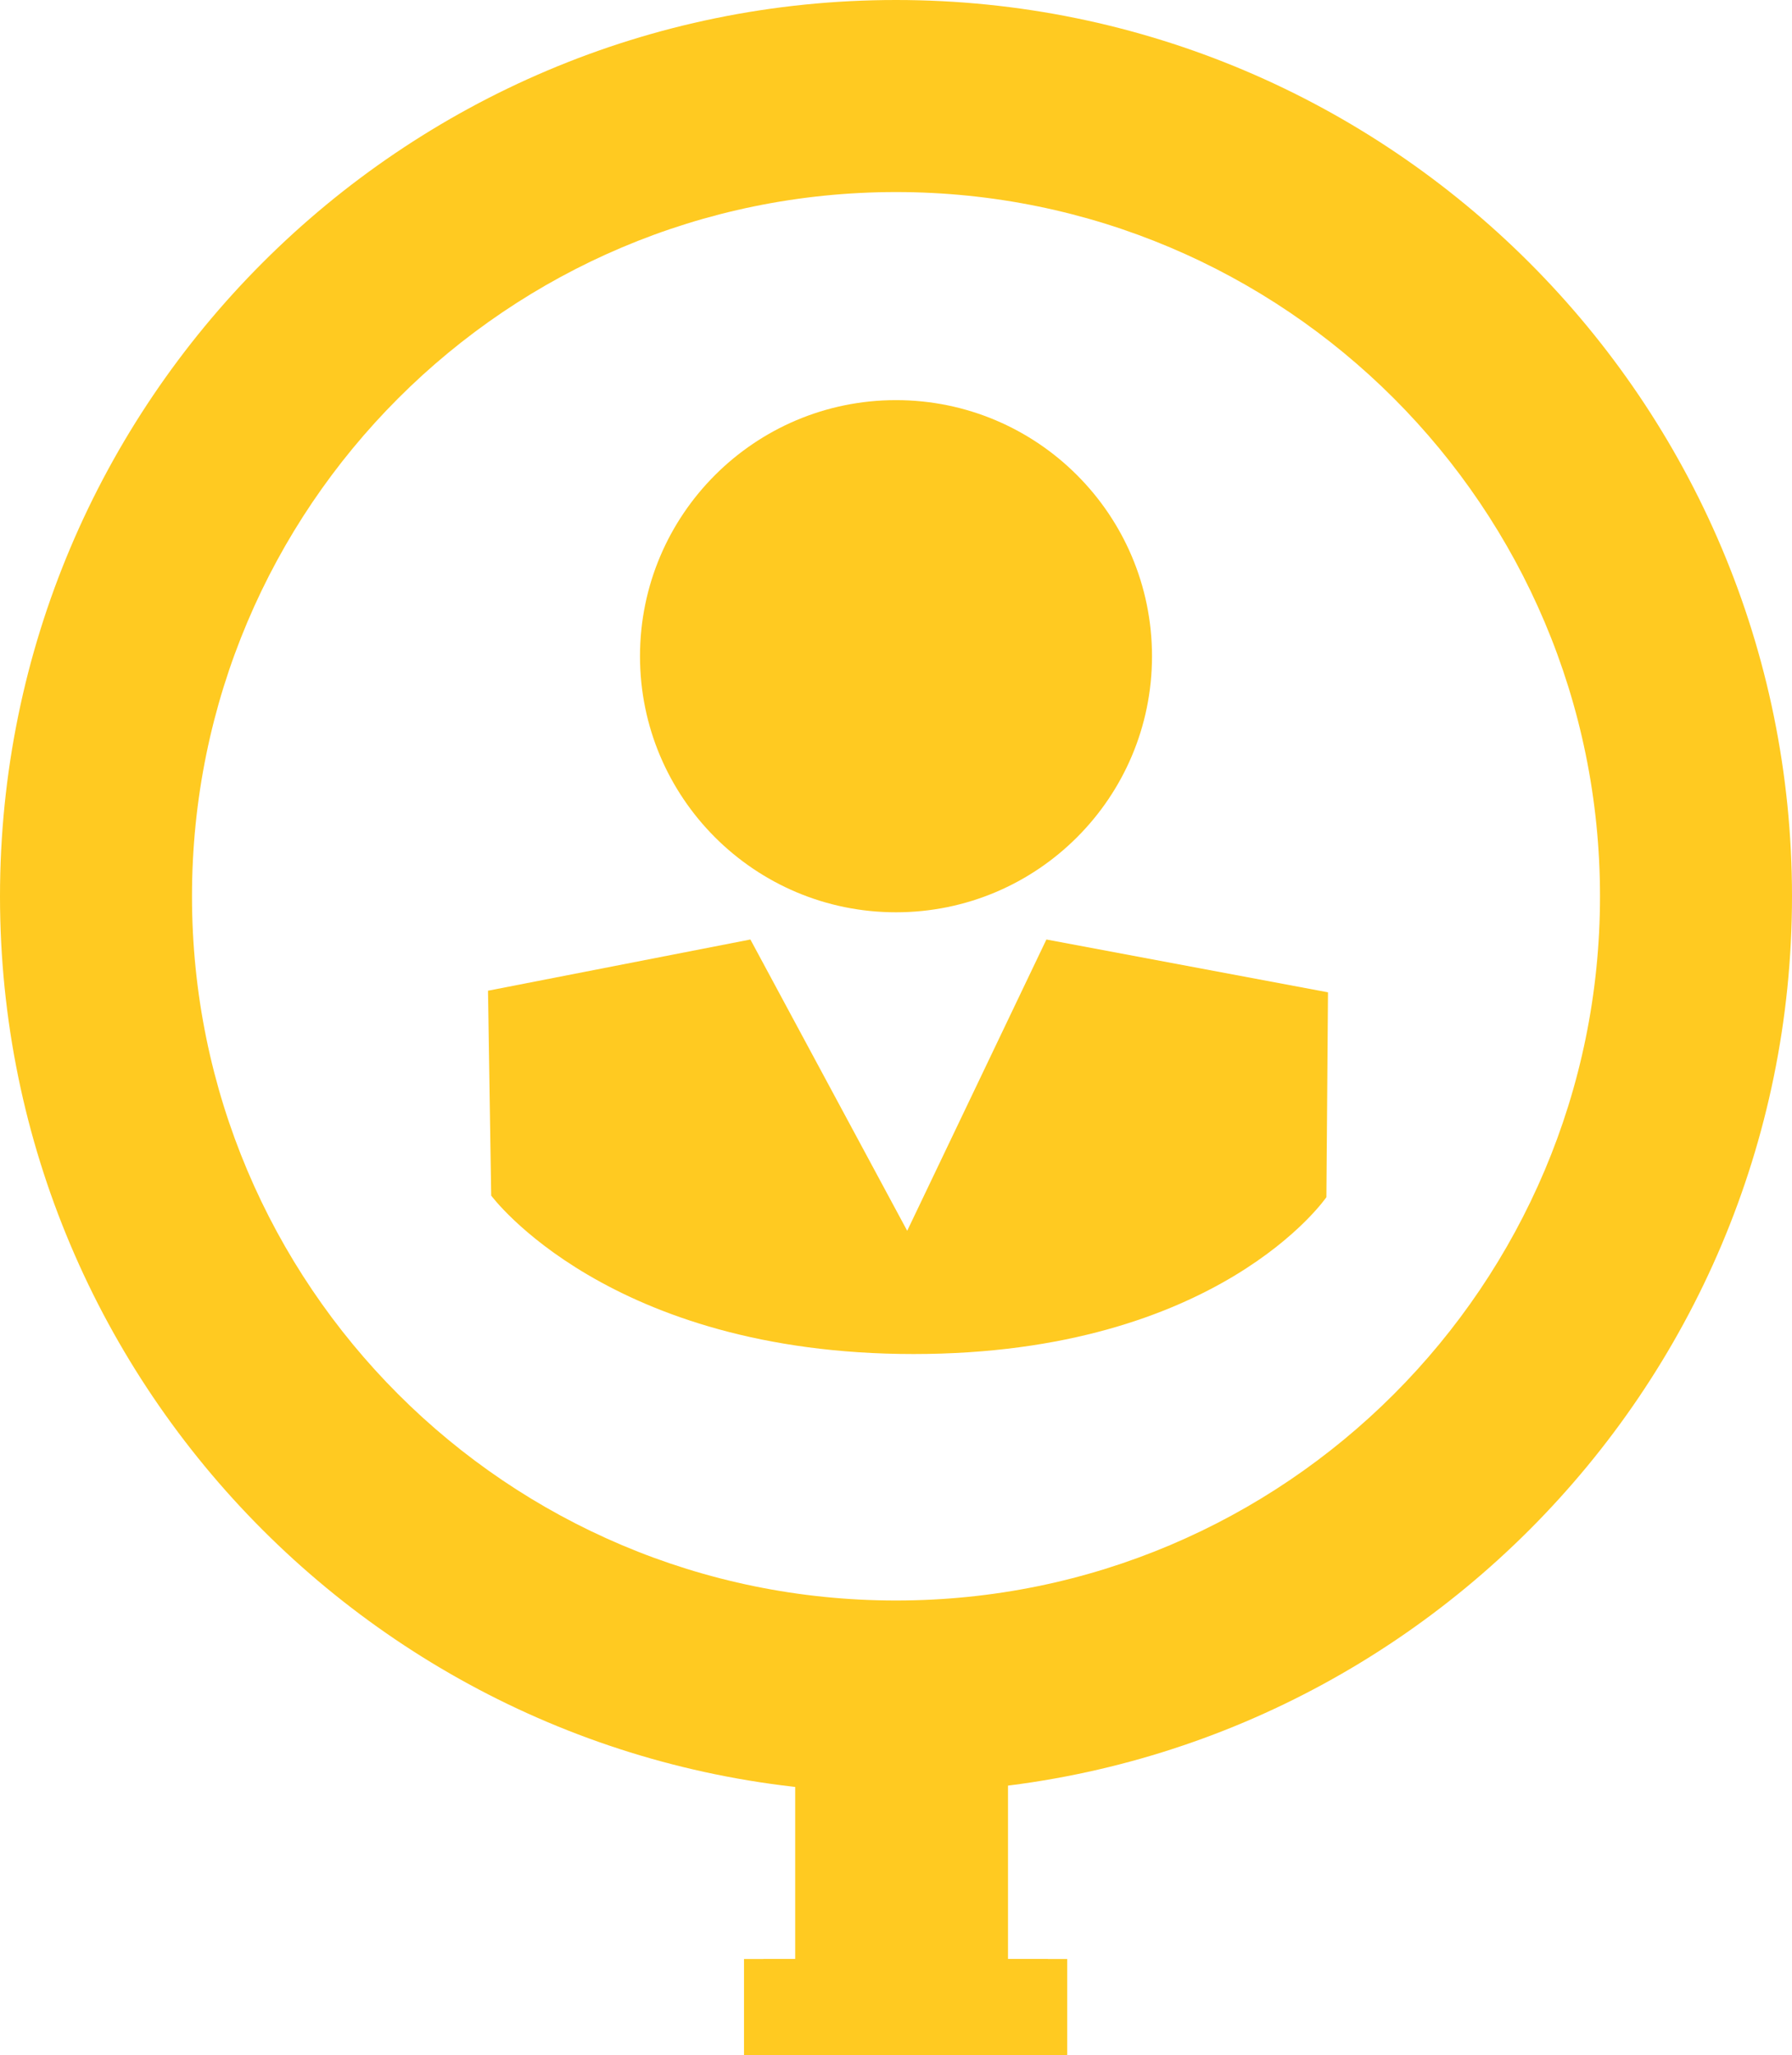
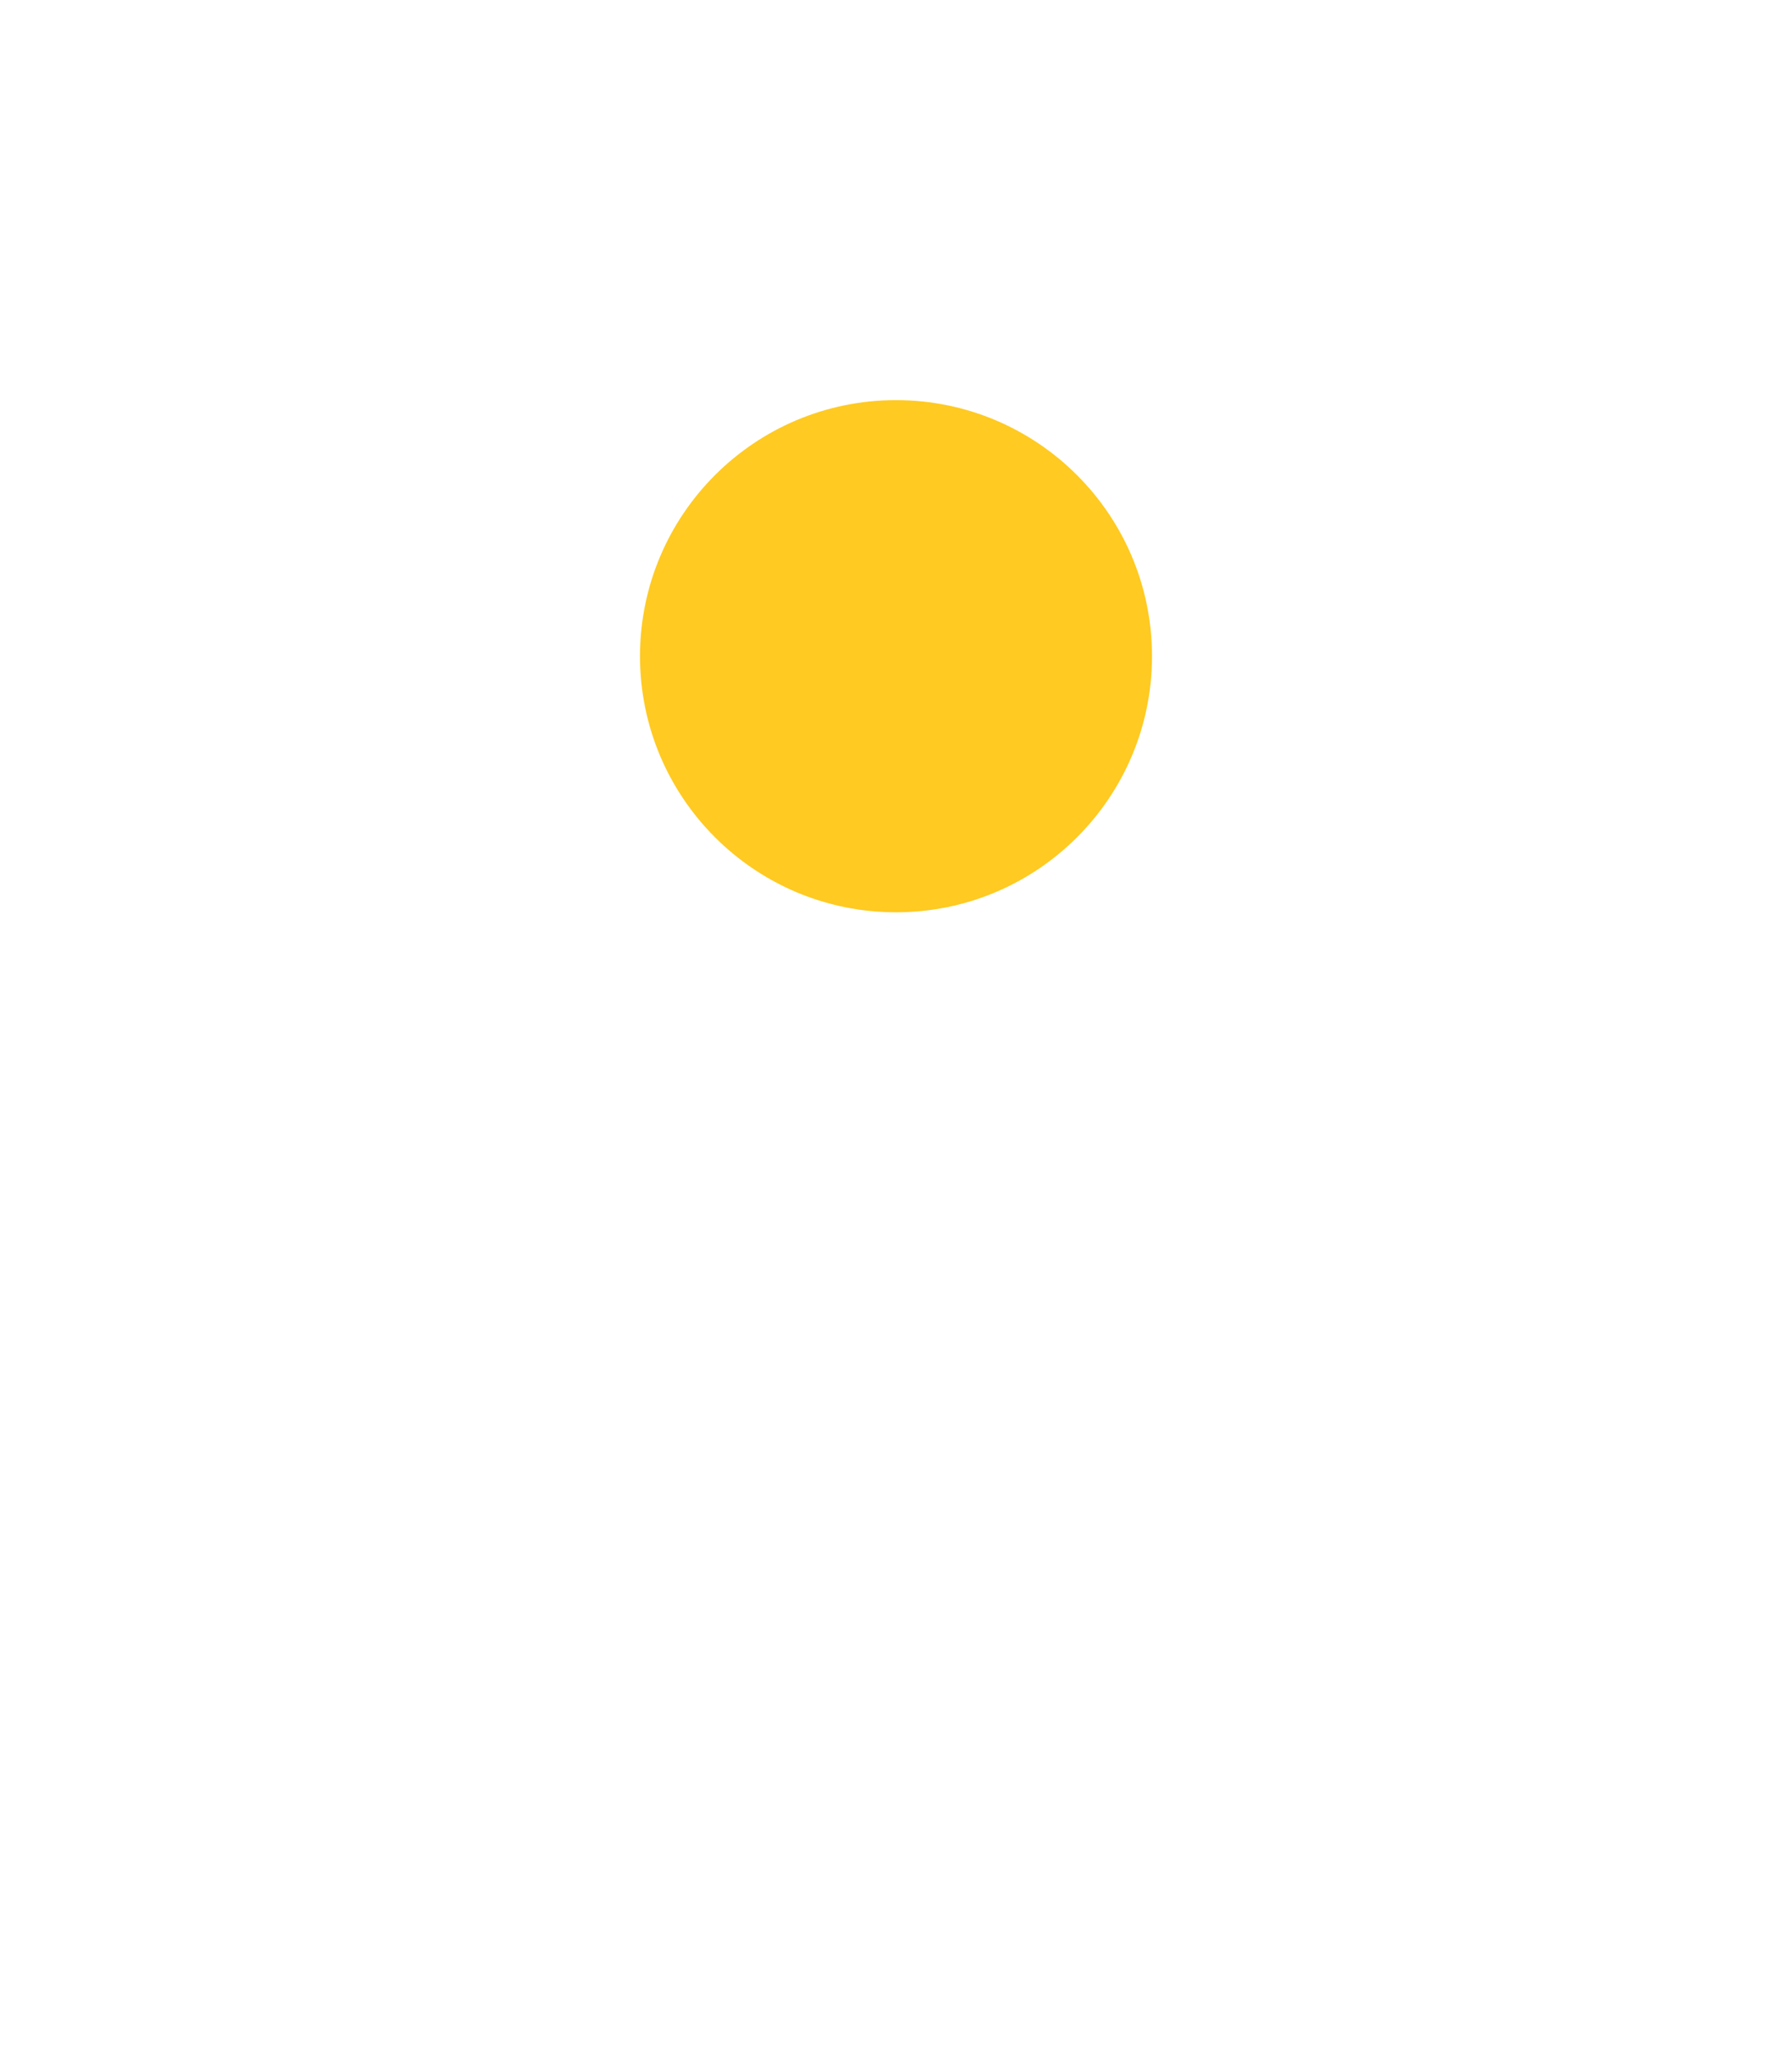
<svg xmlns="http://www.w3.org/2000/svg" version="1.1" id="Layer_1" x="0px" y="0px" viewBox="-245 332 112 128.4" enable-background="new -245 332 112 128.4" xml:space="preserve">
  <g id="employee-icon">
-     <path fill="#ffca21" d="M-189,332c-30.9,0-56,25.1-56,56s25.1,56,56,56s56-25.1,56-56S-158.1,332-189,332z M-189,432   c-24.3,0-44-19.7-44-44s19.7-44,44-44s44,19.7,44,44S-164.7,432-189,432z" />
-     <path id="path-1" fill="#ffca21" d="M-198.5,454.4h19v6h-19V454.4z" />
-     <path id="path-2" fill="#ffca21" d="M-195.3,439.4h13.3v19.9h-13.3V439.4z" />
    <circle id="circle-2" fill="#ffca21" cx="-189" cy="373" r="16" />
-     <path id="path-3" fill="#ffca21" d="M-198.1,390.7l9.8,18.2l8.7-18.2l17.6,3.3l-0.1,12.8c0,0-6.7,9.8-25.8,9.8s-26.4-9.9-26.4-9.9   l-0.2-12.8L-198.1,390.7z" />
-     <path id="path-1_1_" fill="#ffca21" d="M-197.3,454.4h19v6h-19V454.4z" />
+     <path id="path-1_1_" fill="#ffca21" d="M-197.3,454.4h19v6V454.4z" />
  </g>
</svg>